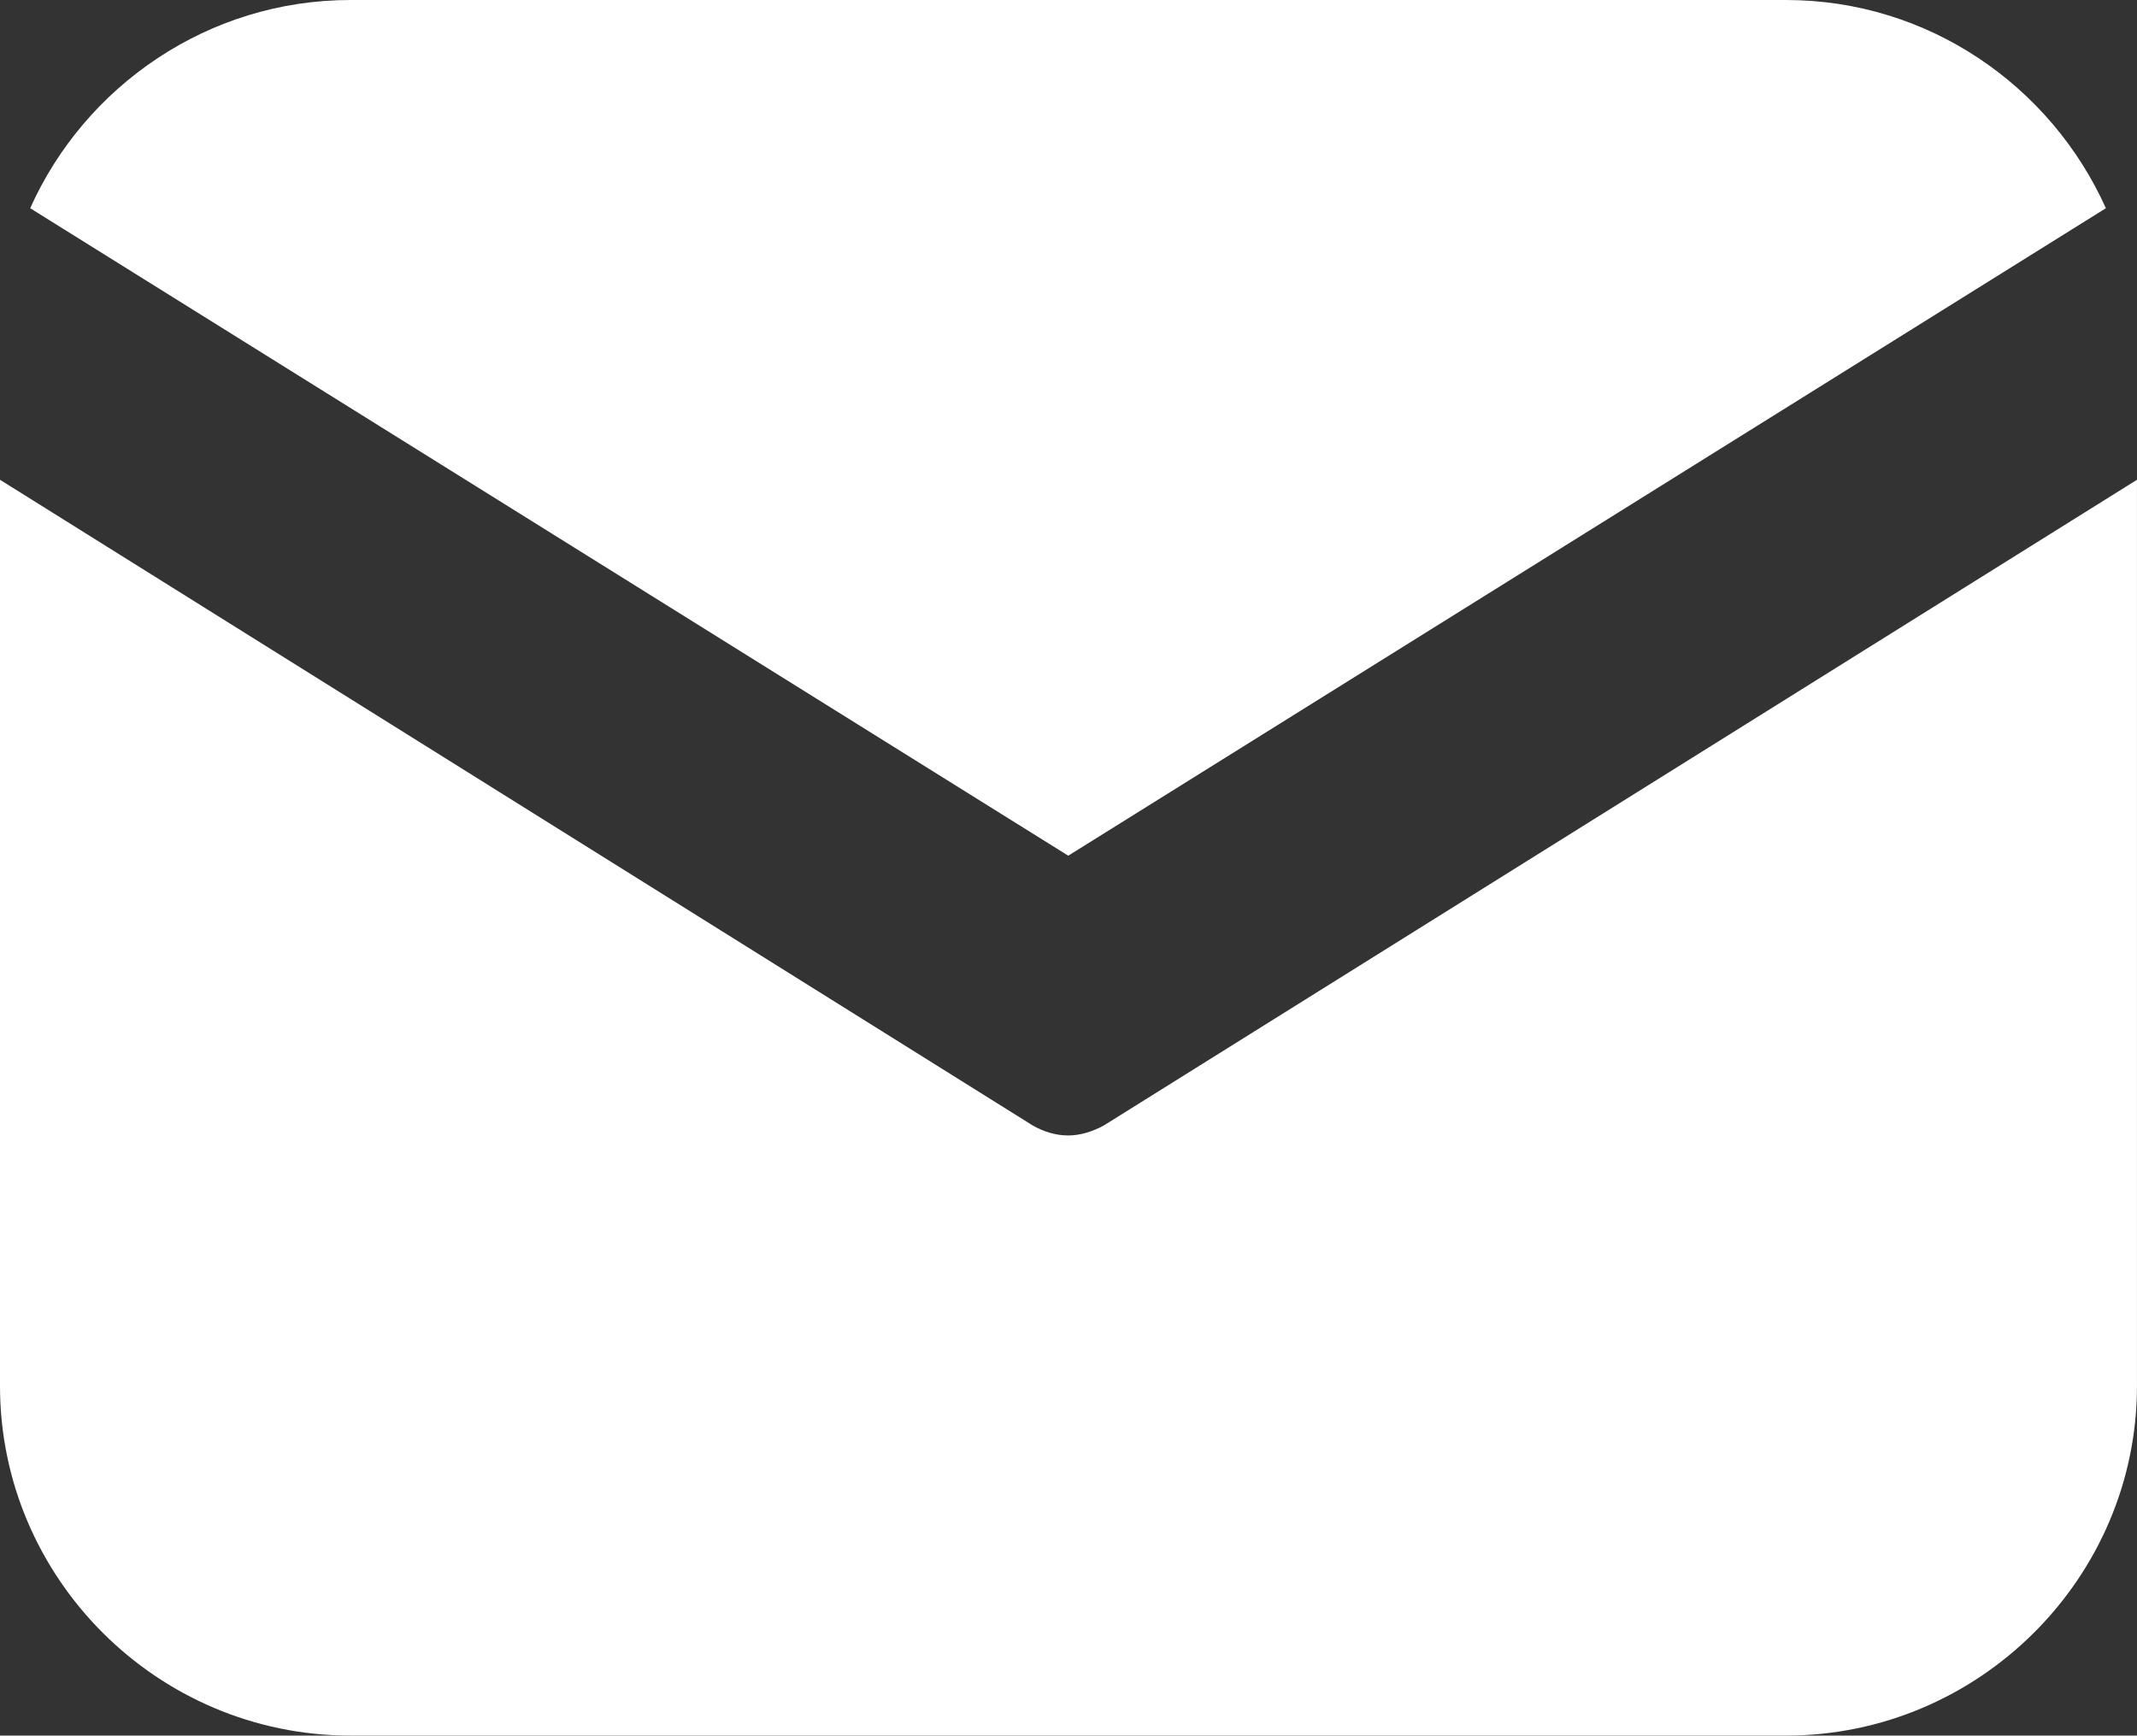
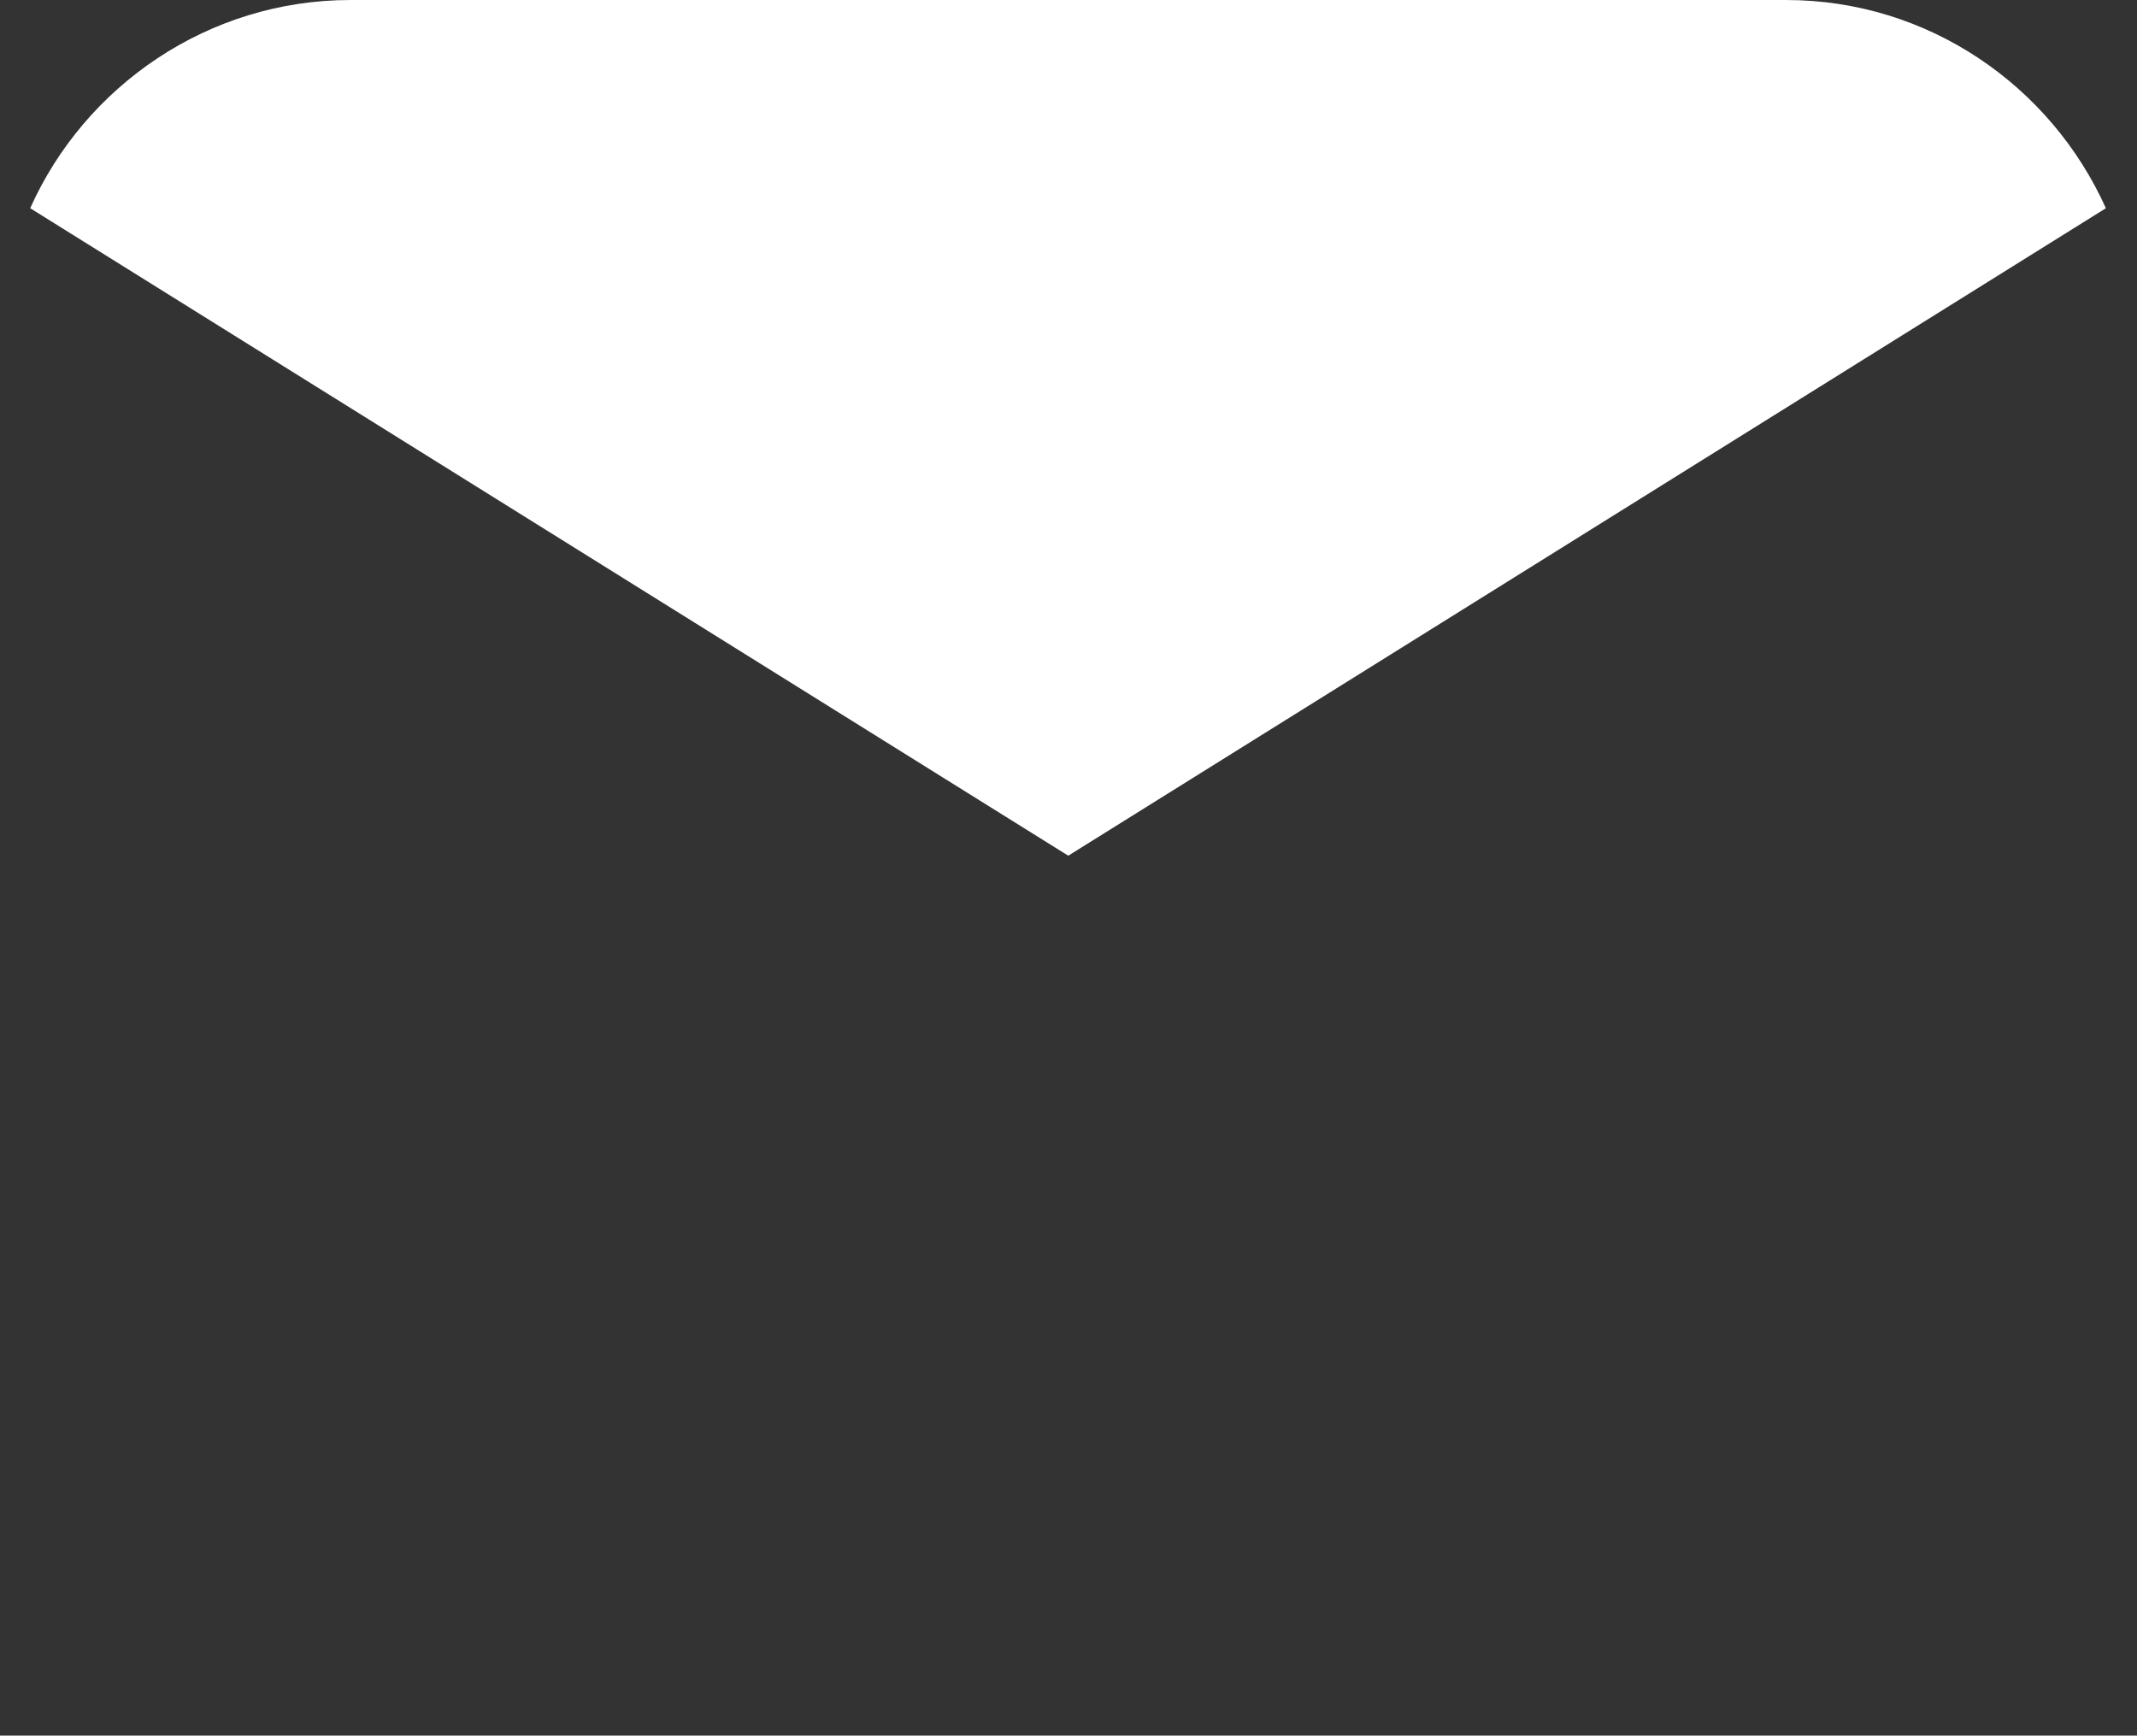
<svg xmlns="http://www.w3.org/2000/svg" version="1.1" x="0px" y="0px" width="69.788px" height="56.682px" viewBox="0 0 69.788 56.682" enable-background="new 0 0 69.788 56.682" xml:space="preserve">
  <rect x="0" y="0" width="69.788" height="56.682" fill="#333333" stroke="none" />
  <defs>
</defs>
  <g id="envelope_1_">
    <path fill="#FFFFFF" d="M58.325,0H11.447C6.792,0,2.772,2.81,0.986,6.8l33.9,21.146L68.772,6.8C66.978,2.81,62.98,0,58.325,0z" />
-     <path fill="#FFFFFF" d="M34.887,37.083c-0.404,0-0.8-0.119-1.166-0.329L0,15.669v29.597c0,6.269,5.133,11.416,11.447,11.416h46.878   c6.307,0,11.462-5.148,11.462-11.416V15.669L36.052,36.754C35.671,36.964,35.26,37.083,34.887,37.083z" />
  </g>
</svg>